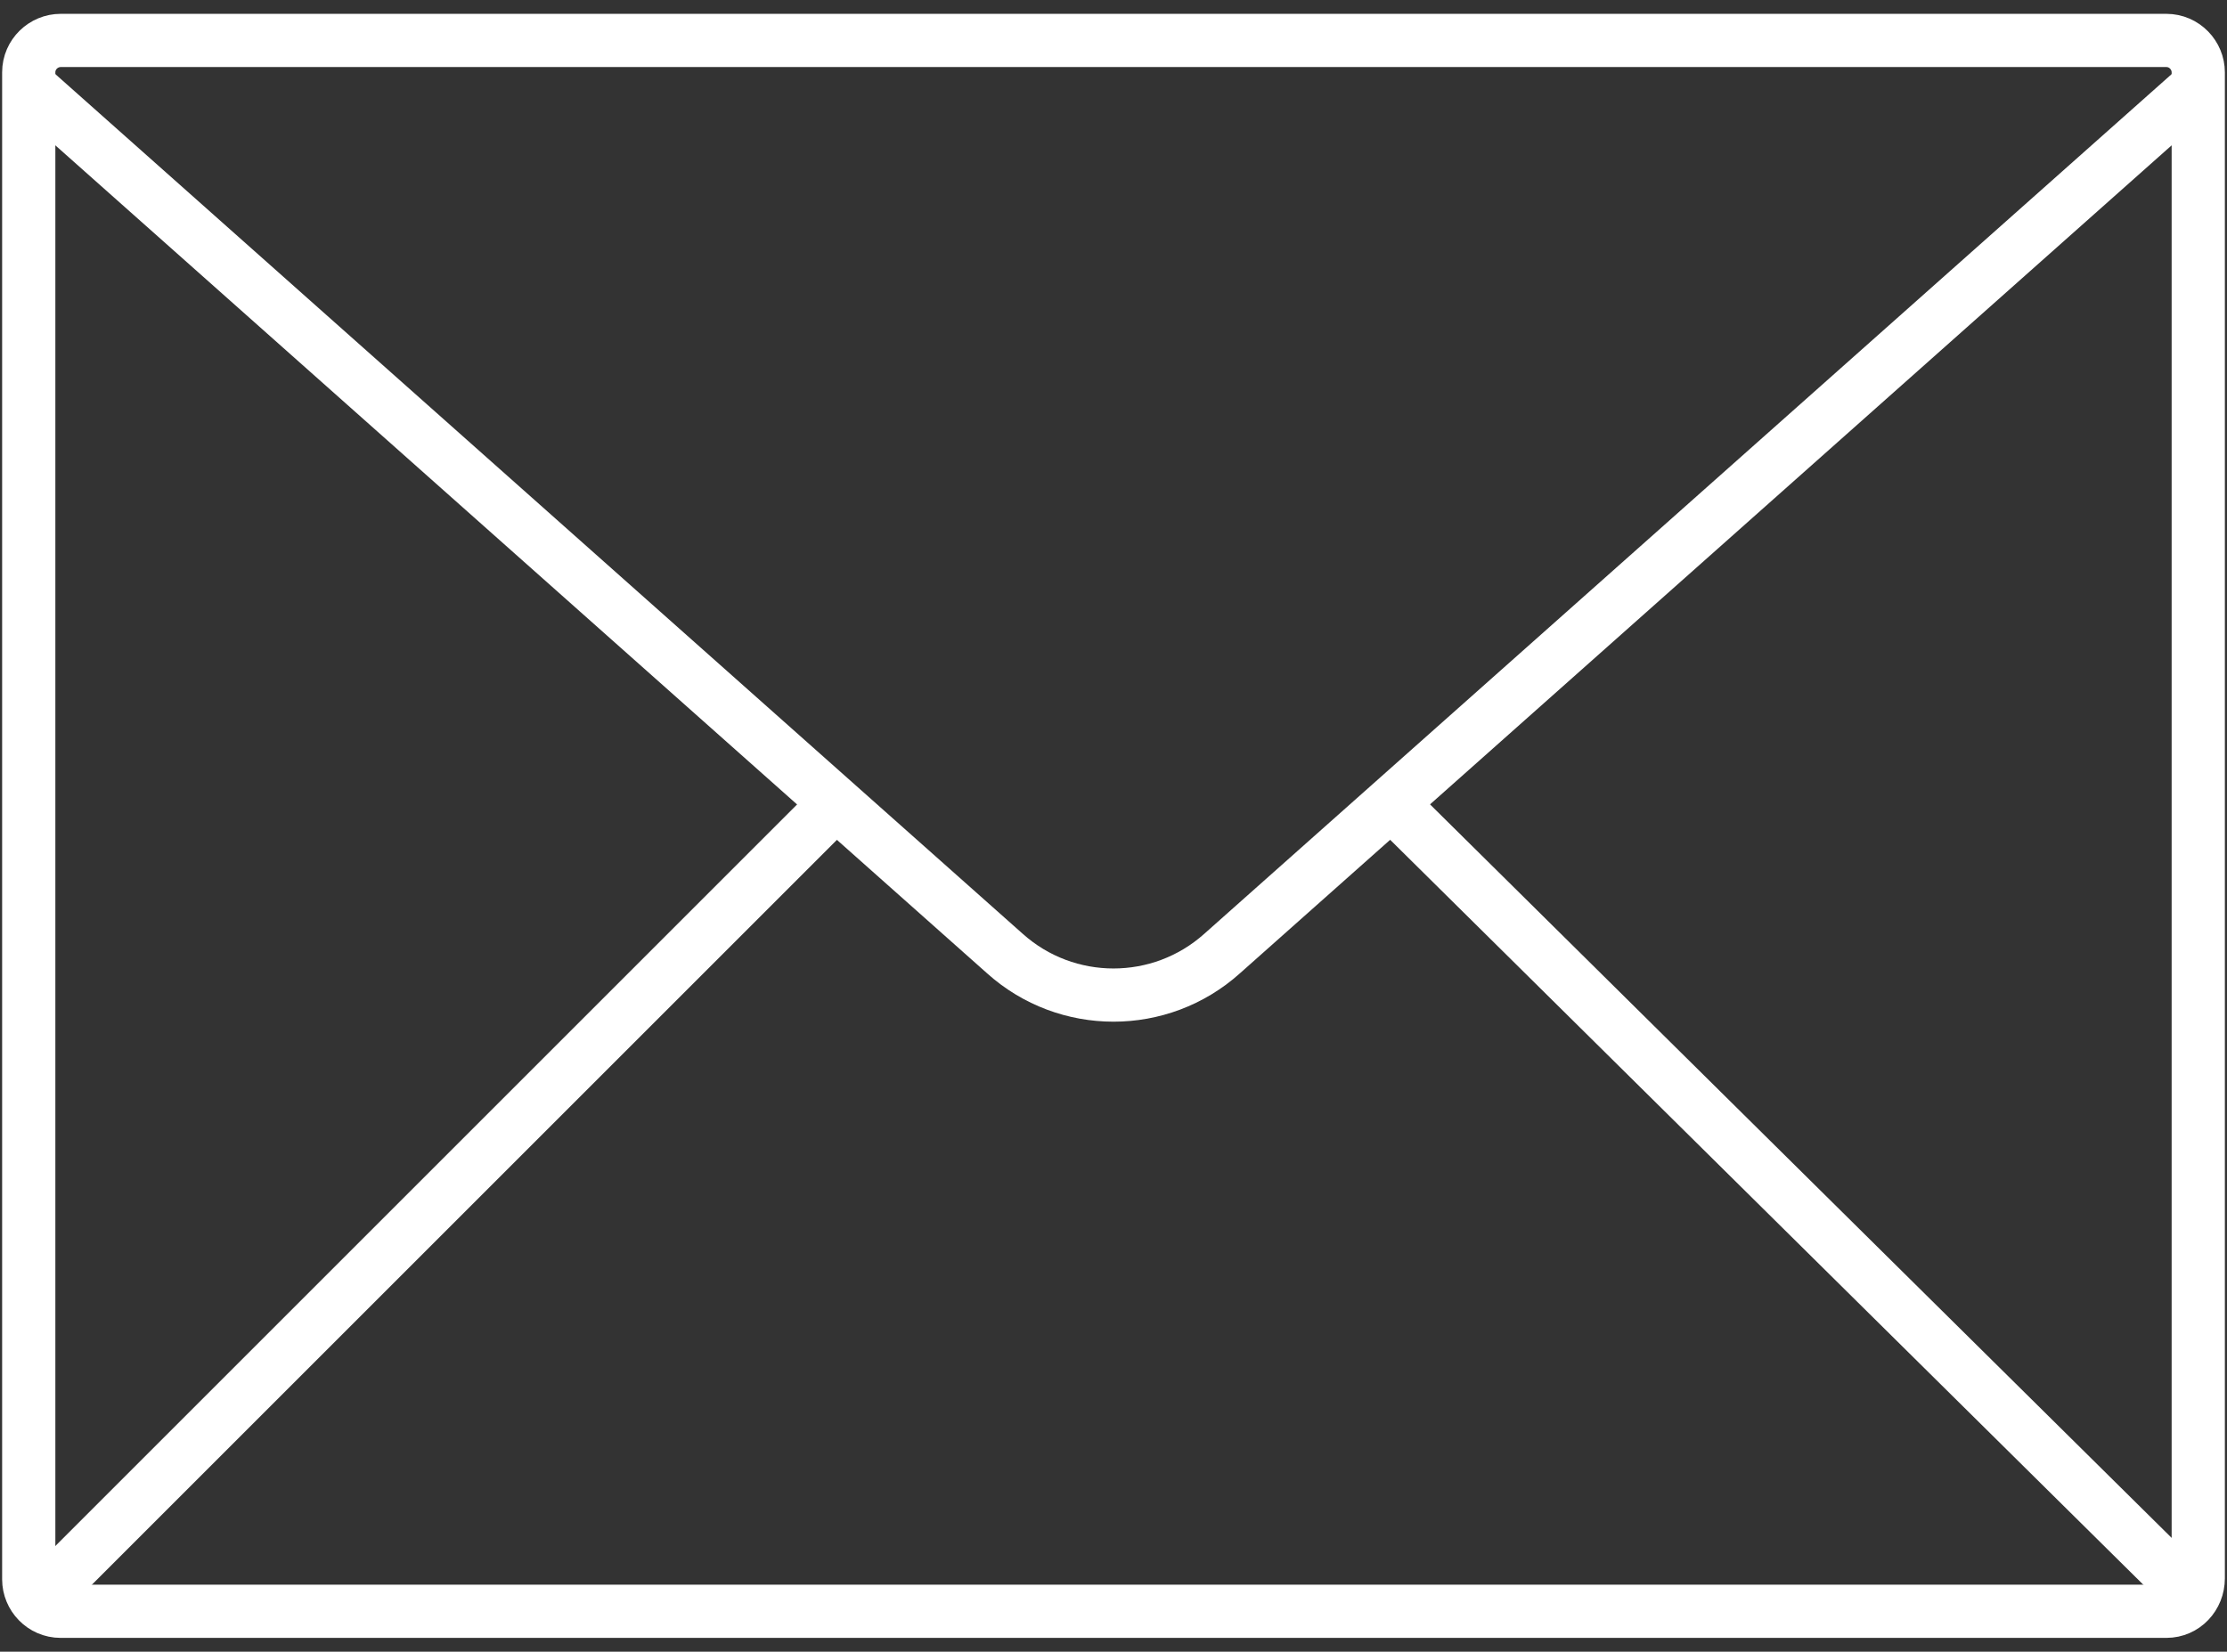
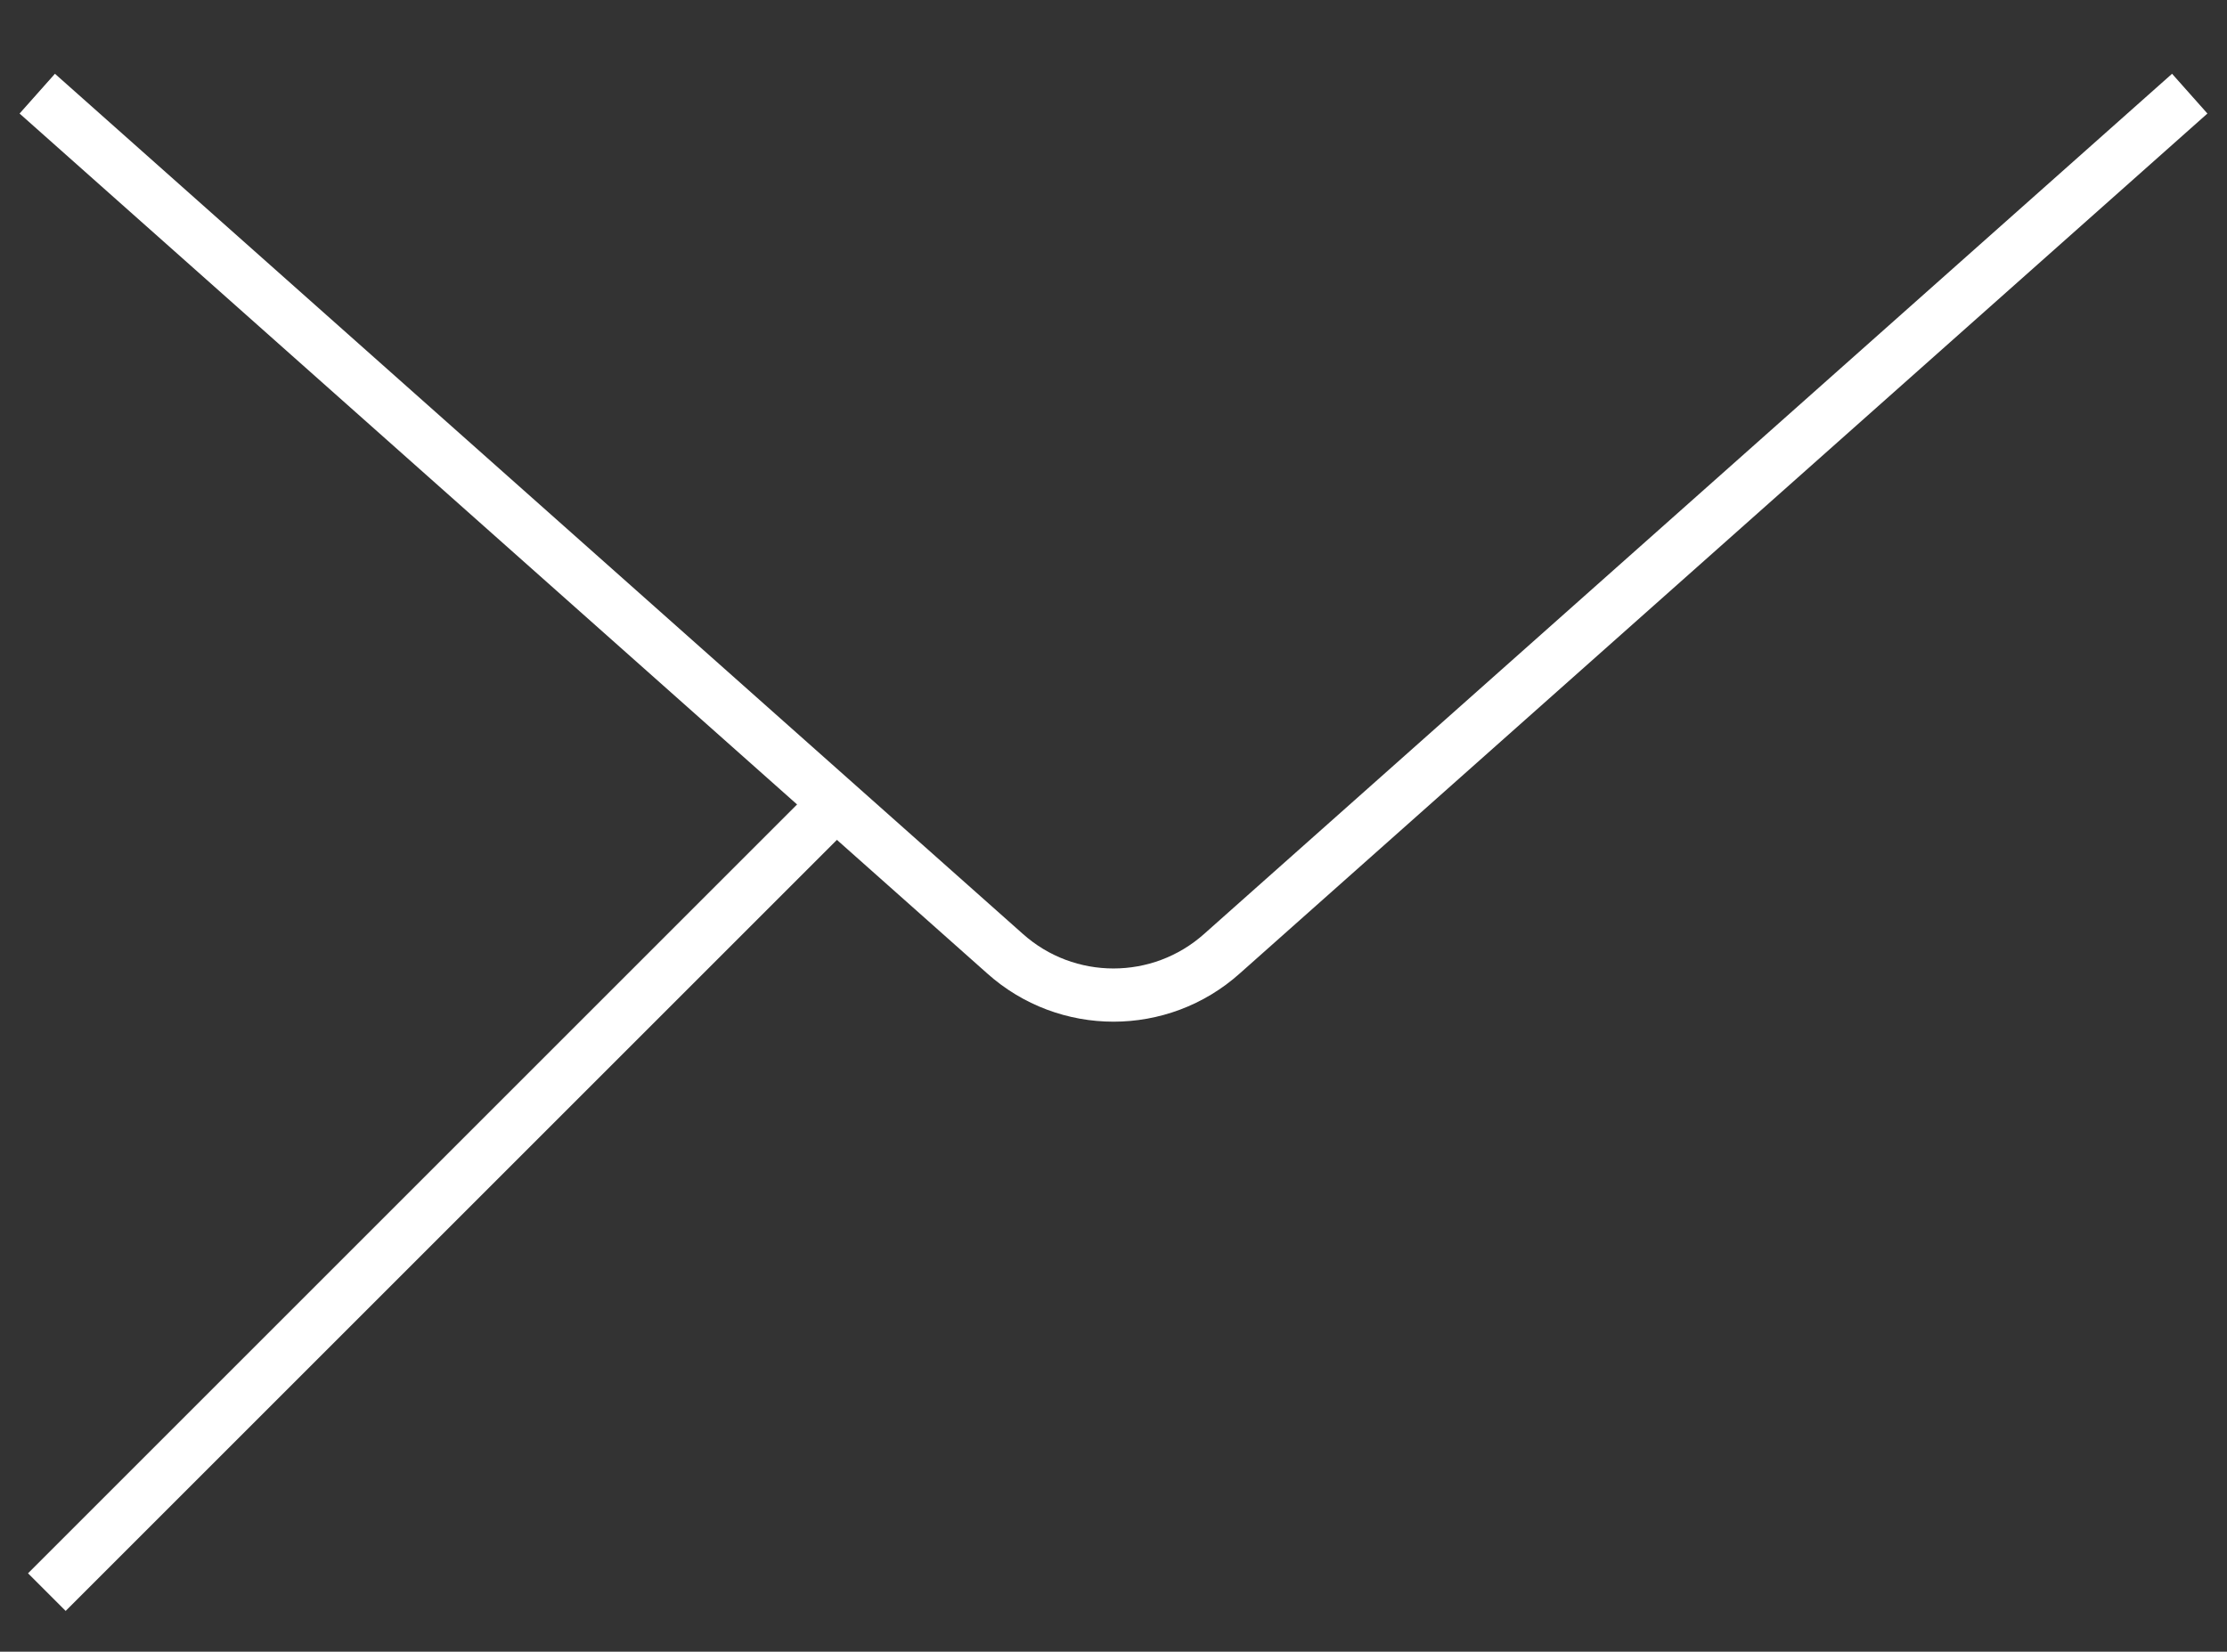
<svg xmlns="http://www.w3.org/2000/svg" version="1.1" id="Ebene_1" x="0px" y="0px" viewBox="0 0 209.2 155.2" style="enable-background:new 0 0 209.2 155.2;" xml:space="preserve">
  <rect x="0" y="0" width="209.2" height="155.2" fill="#333333" stroke="none" />
  <style type="text/css"> .st0{fill:none;stroke:#FFFFFF;stroke-width:5;stroke-miterlimit:10;} </style>
  <g>
-     <path class="st0" d="M203.5,151.4H5.7c-1.7,0-3-1.4-3-3V6.8c0-1.7,1.4-3,3-3h197.8c1.7,0,3,1.4,3,3v141.5 C206.5,150,205.2,151.4,203.5,151.4z" />
    <path class="st0" d="M3.5,8.8l90.9,80.8c5.8,5.2,14.6,5.2,20.4,0l90.9-80.8" />
    <line class="st0" x1="4.4" y1="149.6" x2="78.2" y2="75.8" />
-     <line class="st0" x1="131" y1="75.8" x2="205.9" y2="149.9" />
  </g>
</svg>